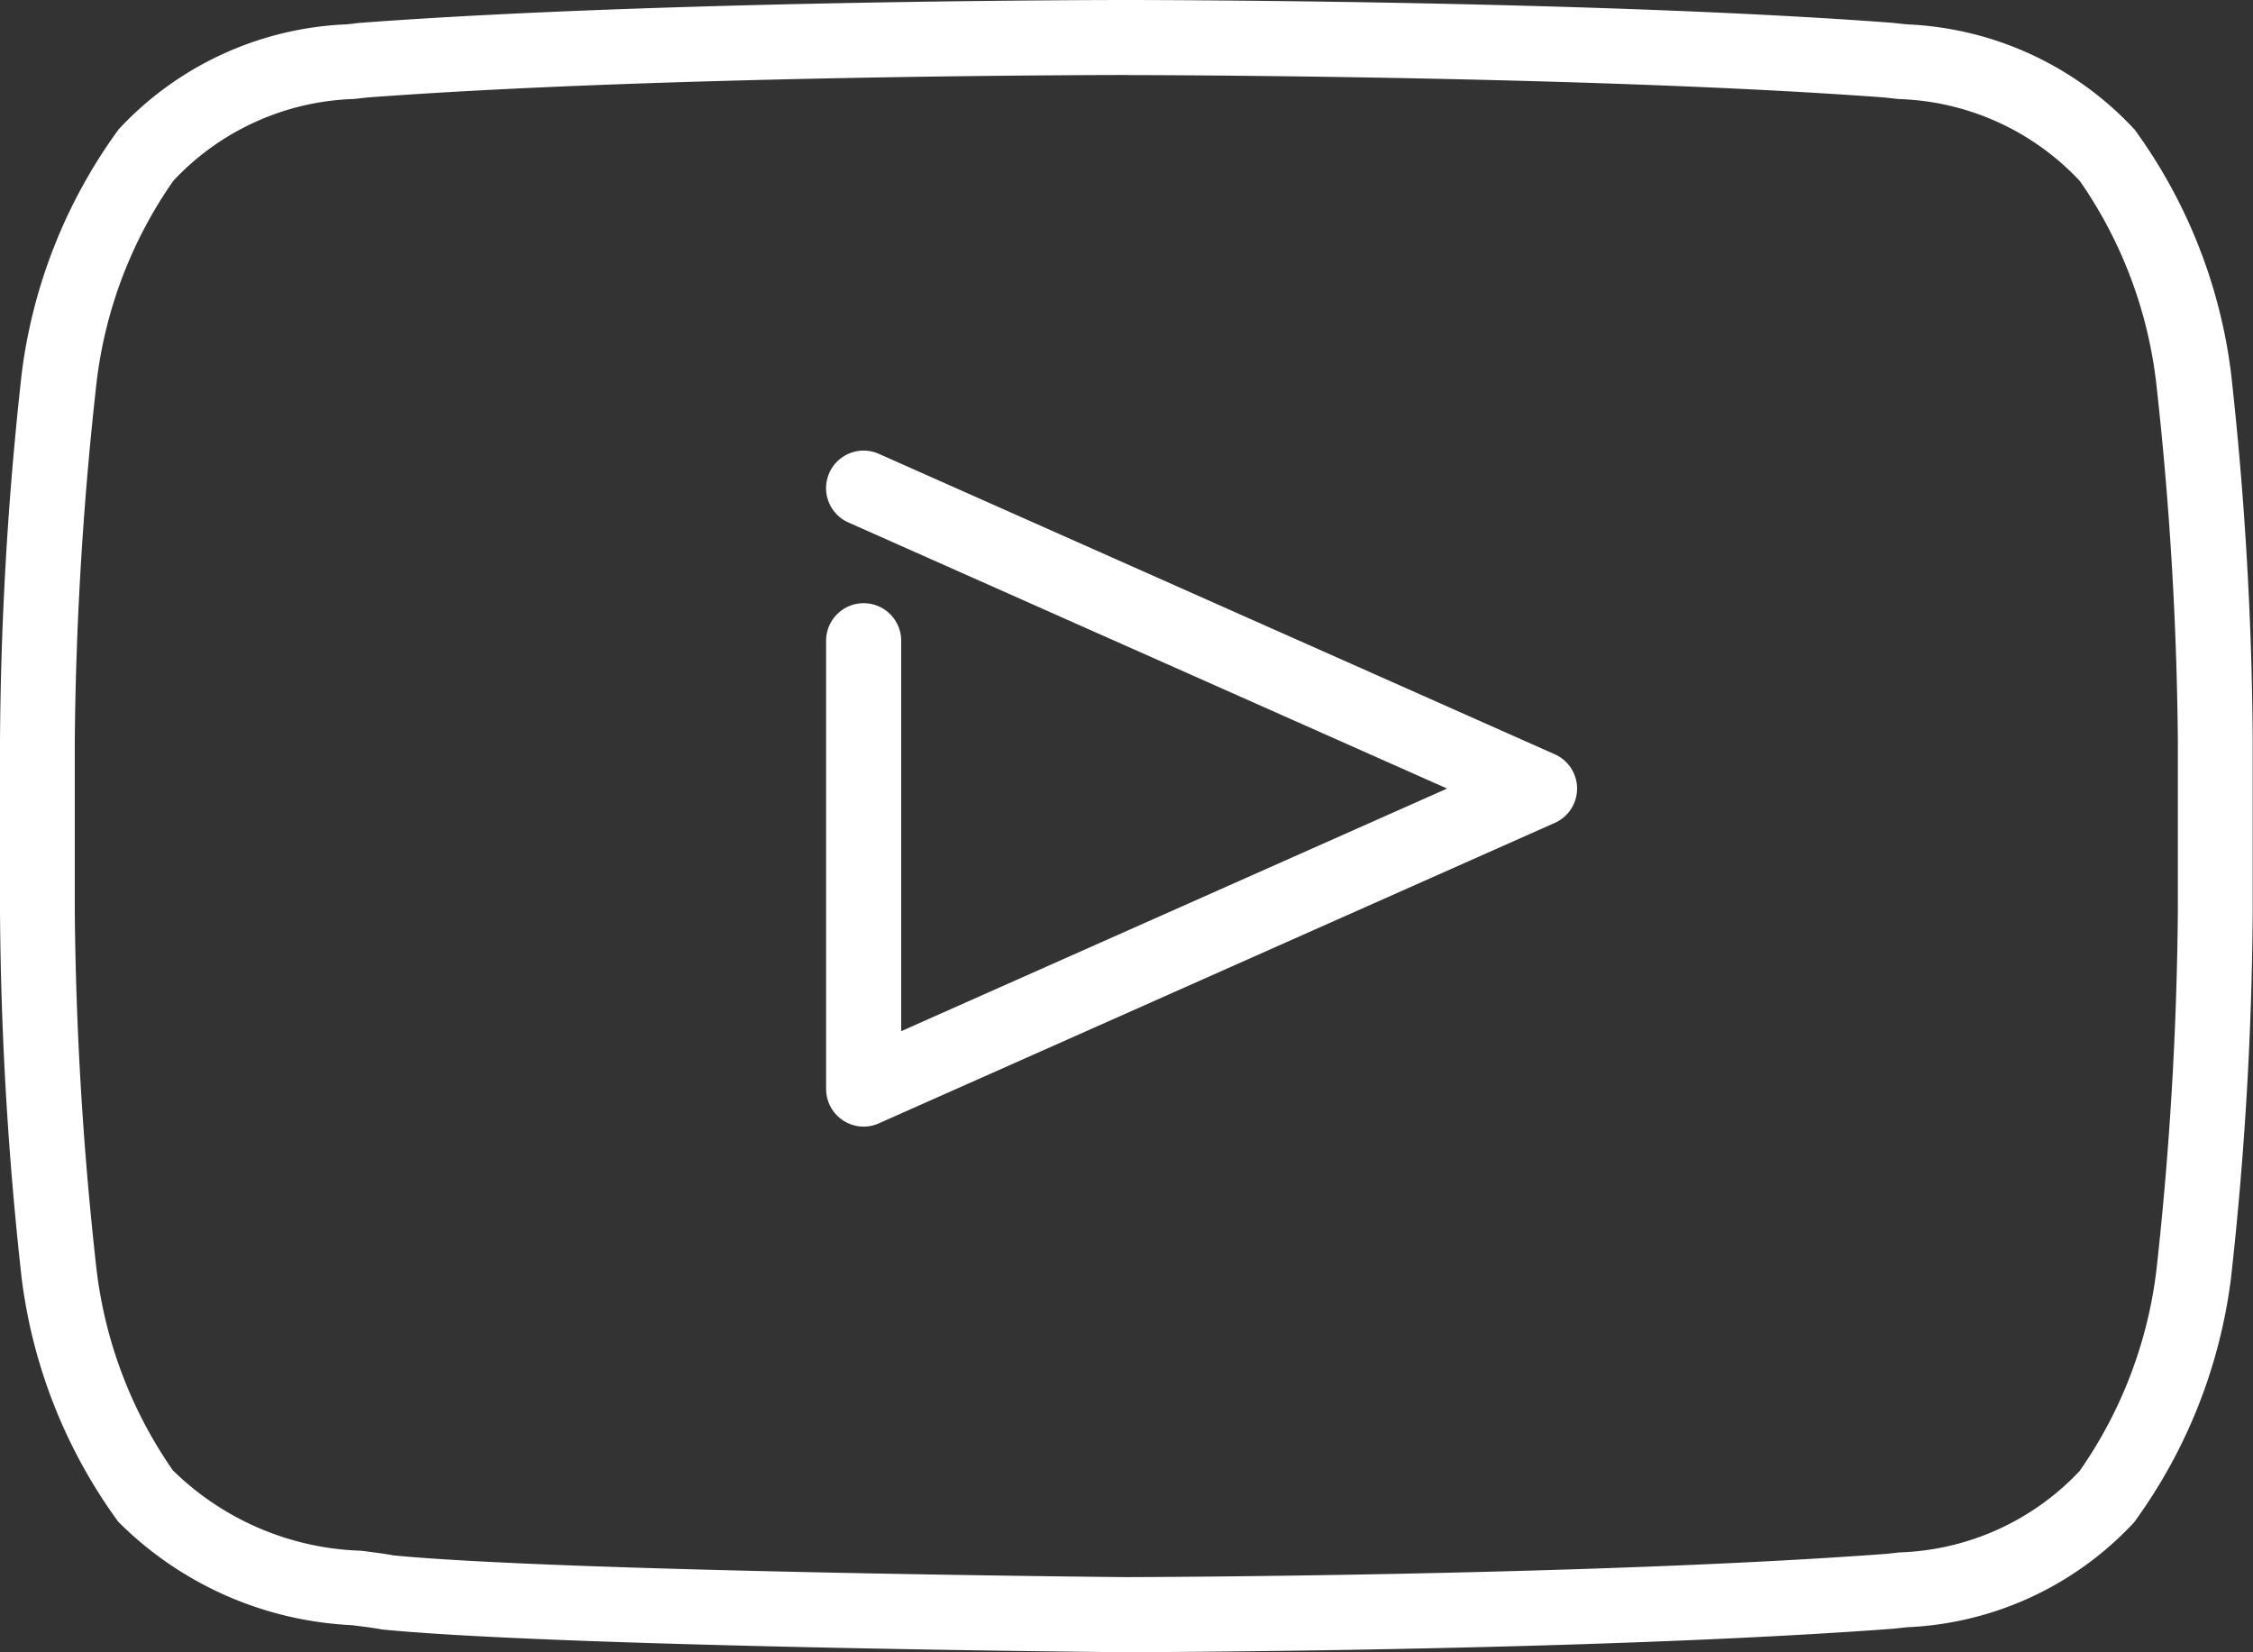
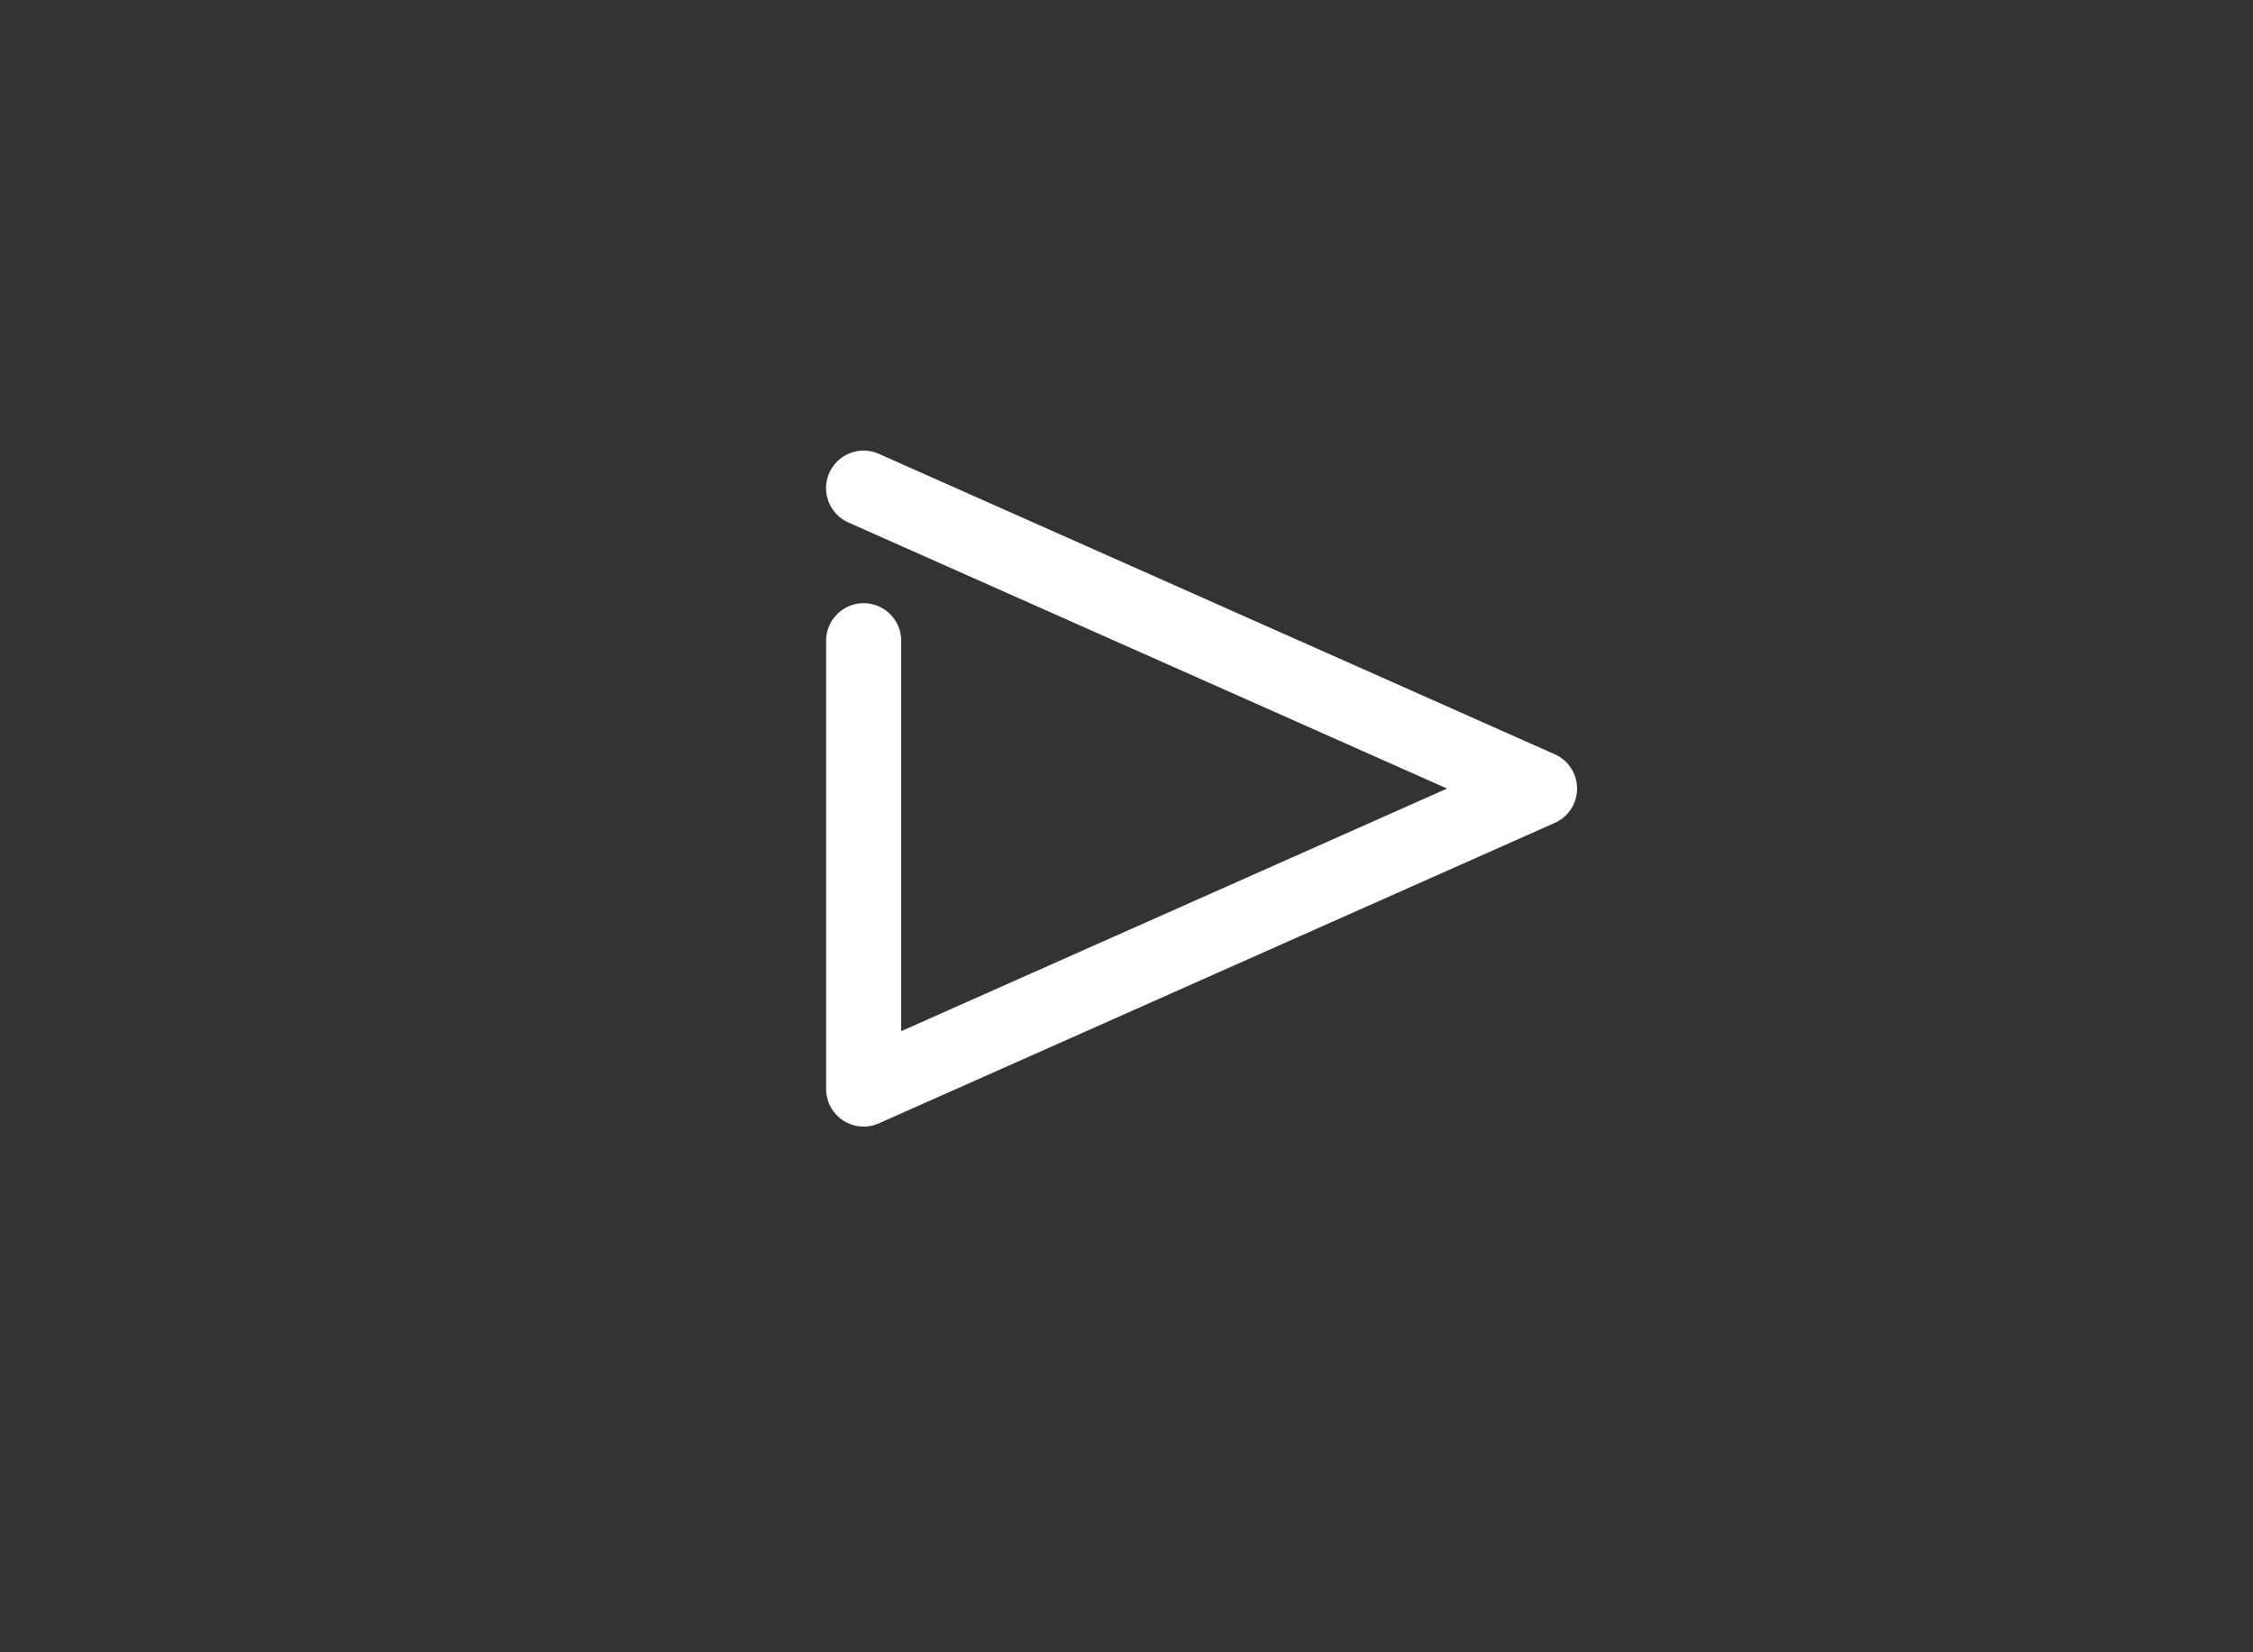
<svg xmlns="http://www.w3.org/2000/svg" id="Youtube_1_" width="31.093" height="22.802" viewBox="0 0 31.093 22.802">
  <rect x="0" y="0" width="31.093" height="22.802" fill="#333333" stroke="none" />
-   <path id="Контур_50574" data-name="Контур 50574" d="M16.547,27.8h-.005c-.32,0-7.865-.077-10.265-.313-.151-.027-.279-.042-.422-.06A4.882,4.882,0,0,1,2.632,26,7.219,7.219,0,0,1,1.3,22.648,48.276,48.276,0,0,1,1,17.57V15.221a48.241,48.241,0,0,1,.3-5.07A7.243,7.243,0,0,1,2.639,6.783,4.548,4.548,0,0,1,5.781,5.336l.181-.02C10.163,5,16.477,5,16.54,5s6.39,0,10.567.314l.205.022A4.543,4.543,0,0,1,30.46,6.789a7.232,7.232,0,0,1,1.329,3.353,48.284,48.284,0,0,1,.3,5.08V17.57a48.243,48.243,0,0,1-.3,5.07,7.242,7.242,0,0,1-1.337,3.368,4.541,4.541,0,0,1-3.139,1.448l-.182.02C22.93,27.789,16.611,27.8,16.547,27.8Zm.006-21.765c-.075,0-6.351,0-10.49.311l-.179.02A3.567,3.567,0,0,0,3.393,7.494a6.1,6.1,0,0,0-1.061,2.79,48.049,48.049,0,0,0-.3,4.938V17.57a47.973,47.973,0,0,0,.3,4.946,6.12,6.12,0,0,0,1.053,2.774,3.881,3.881,0,0,0,2.6,1.11c.17.022.32.04.444.064,2.291.224,9.941.3,10.123.3.166,0,6.377-.016,10.482-.321l.18-.02A3.57,3.57,0,0,0,29.7,25.3a6.111,6.111,0,0,0,1.062-2.789,48.585,48.585,0,0,0,.294-4.938V15.221a48.087,48.087,0,0,0-.3-4.947A6.122,6.122,0,0,0,29.705,7.5a3.57,3.57,0,0,0-2.5-1.133l-.2-.022C22.892,6.04,16.615,6.036,16.553,6.036Z" transform="translate(-1 -5)" fill="#fff" />
  <path id="Контур_50575" data-name="Контур 50575" d="M12.518,20.328A.519.519,0,0,1,12,19.81V13.623a.518.518,0,1,1,1.036,0v5.388l7.534-3.348-8.263-3.672a.518.518,0,1,1,.421-.947l9.328,4.146a.518.518,0,0,1,0,.947l-9.328,4.146A.515.515,0,0,1,12.518,20.328Z" transform="translate(-0.599 -4.781)" fill="#fff" />
</svg>